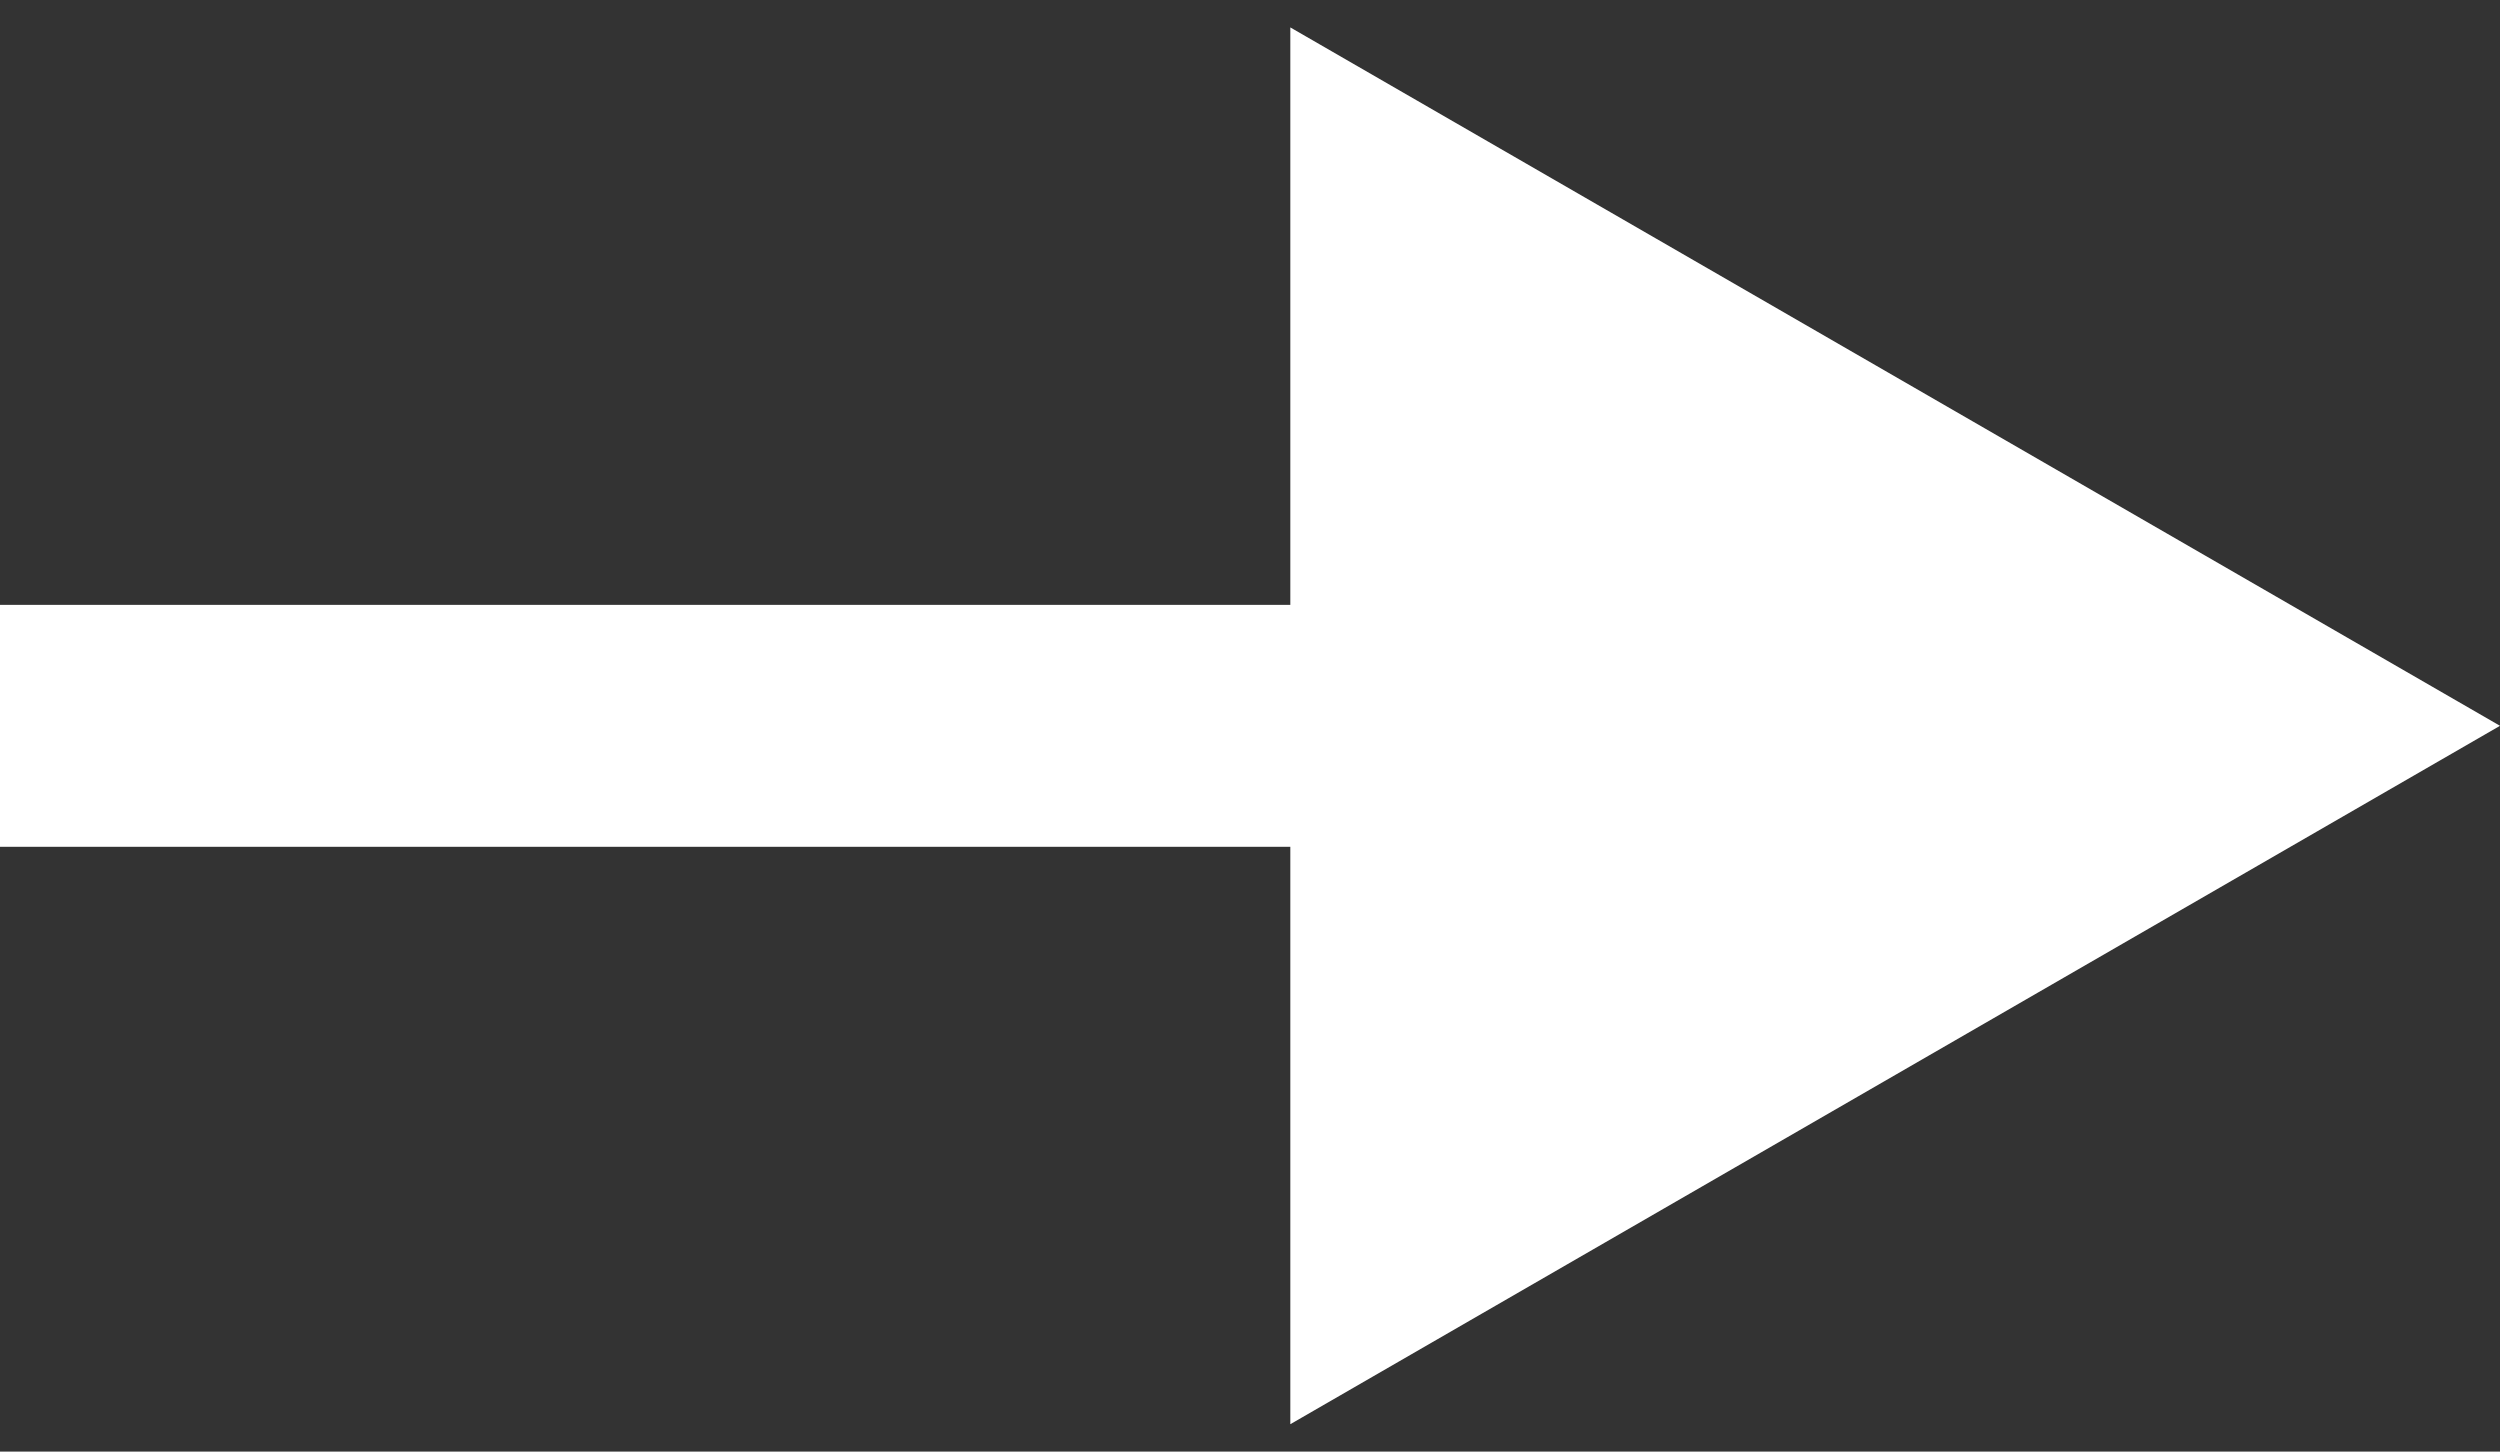
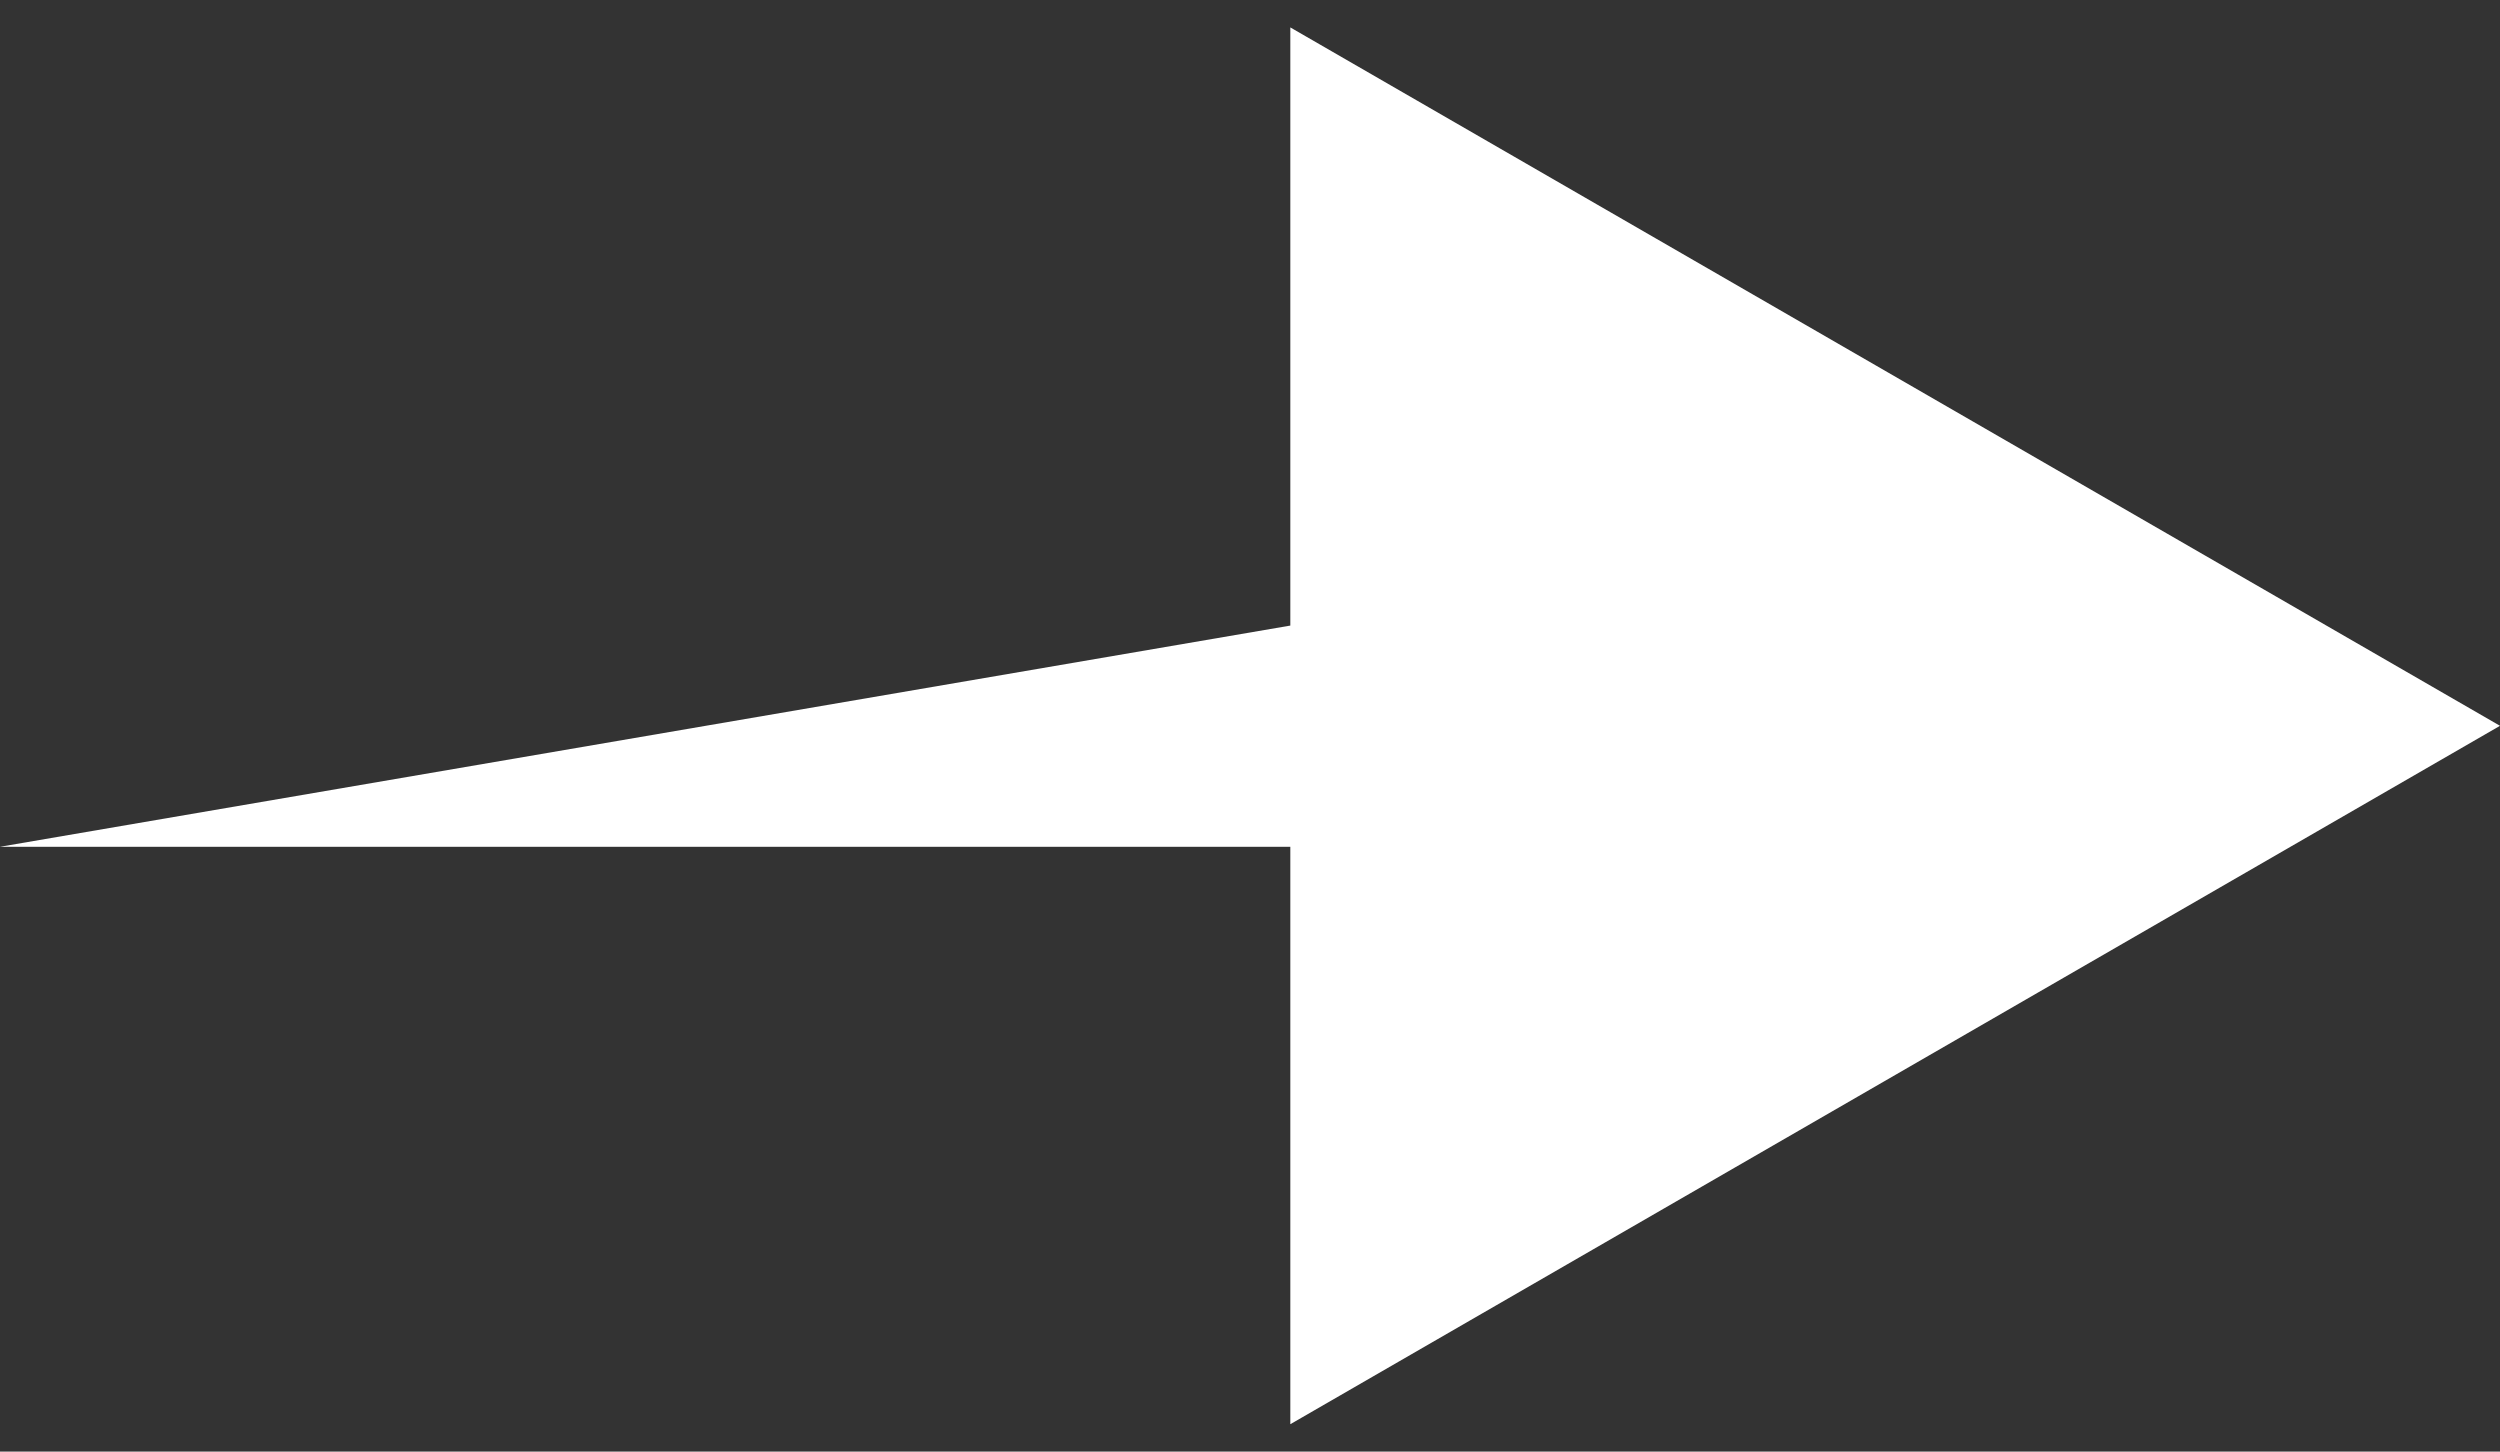
<svg xmlns="http://www.w3.org/2000/svg" width="31" height="18" viewBox="0 0 31 18" fill="none">
  <rect x="0" y="0" width="31" height="18" fill="#333333" stroke="none" />
-   <path d="M31 9L16 0.34L16 17.66L31 9ZM1.31134e-07 10.5L17.5 10.5L17.5 7.5L-1.31134e-07 7.5L1.31134e-07 10.5Z" fill="white" />
+   <path d="M31 9L16 0.34L16 17.66L31 9ZM1.31134e-07 10.5L17.5 10.5L17.5 7.5L1.31134e-07 10.5Z" fill="white" />
</svg>